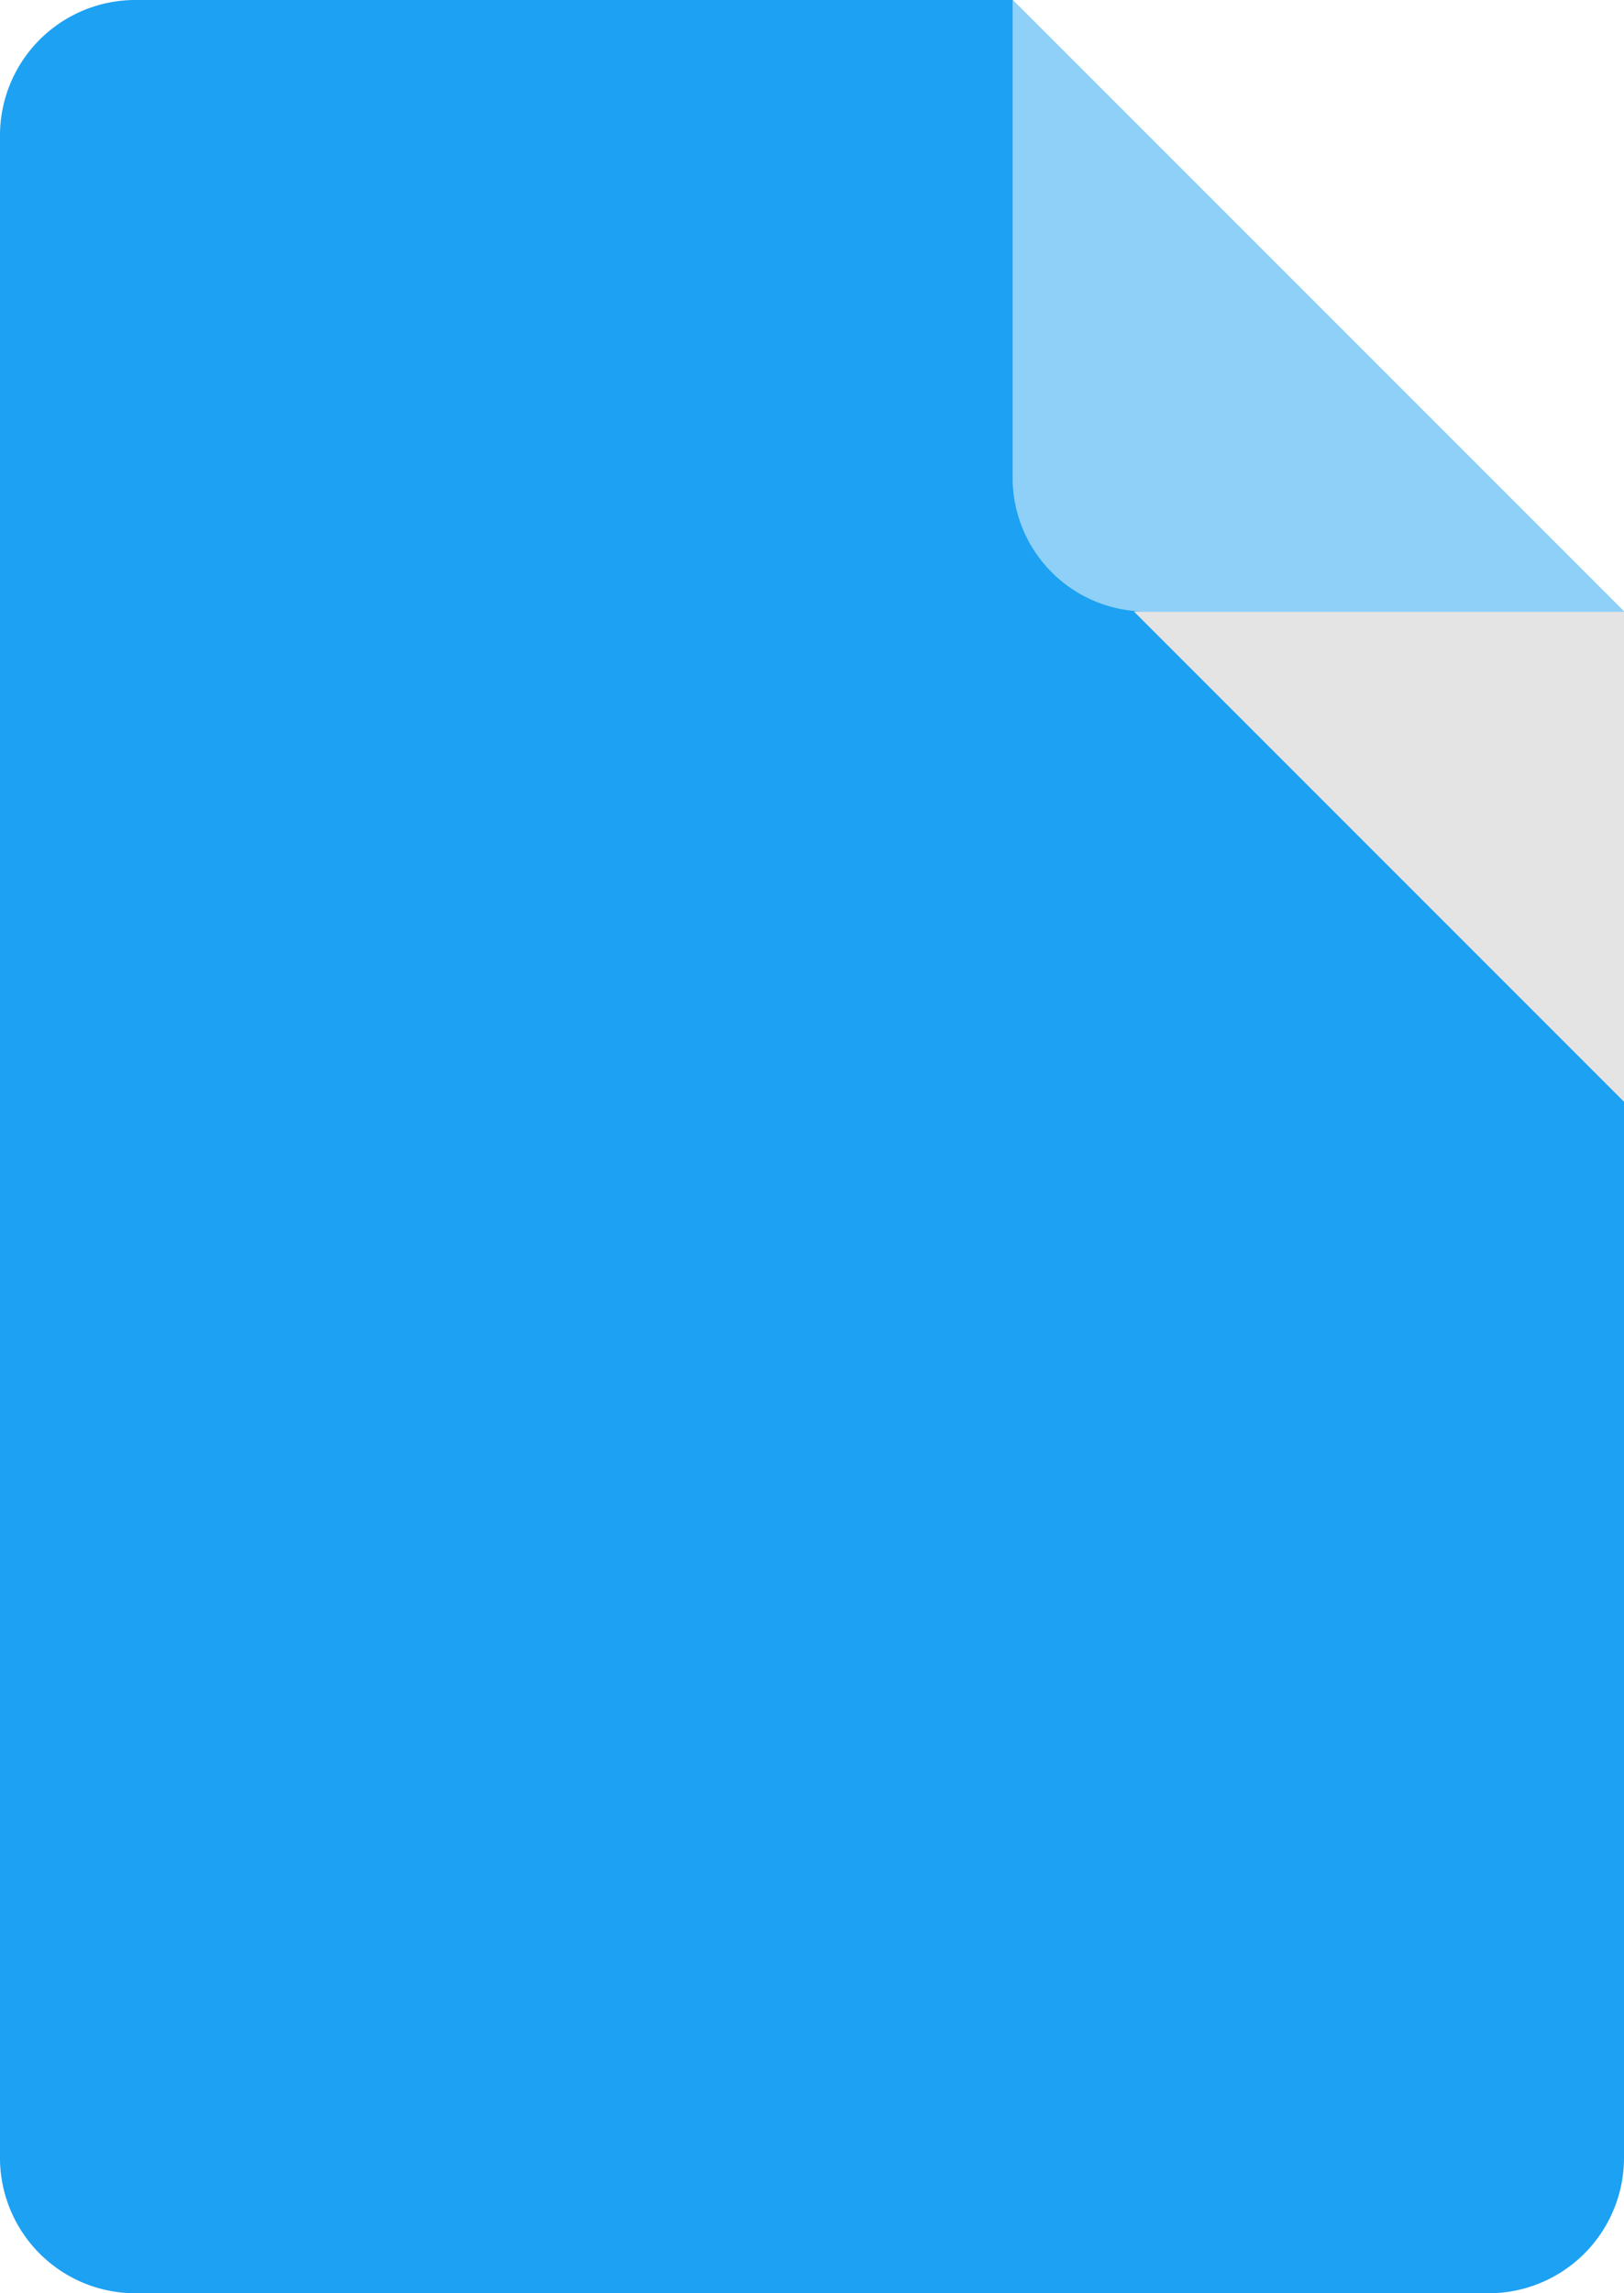
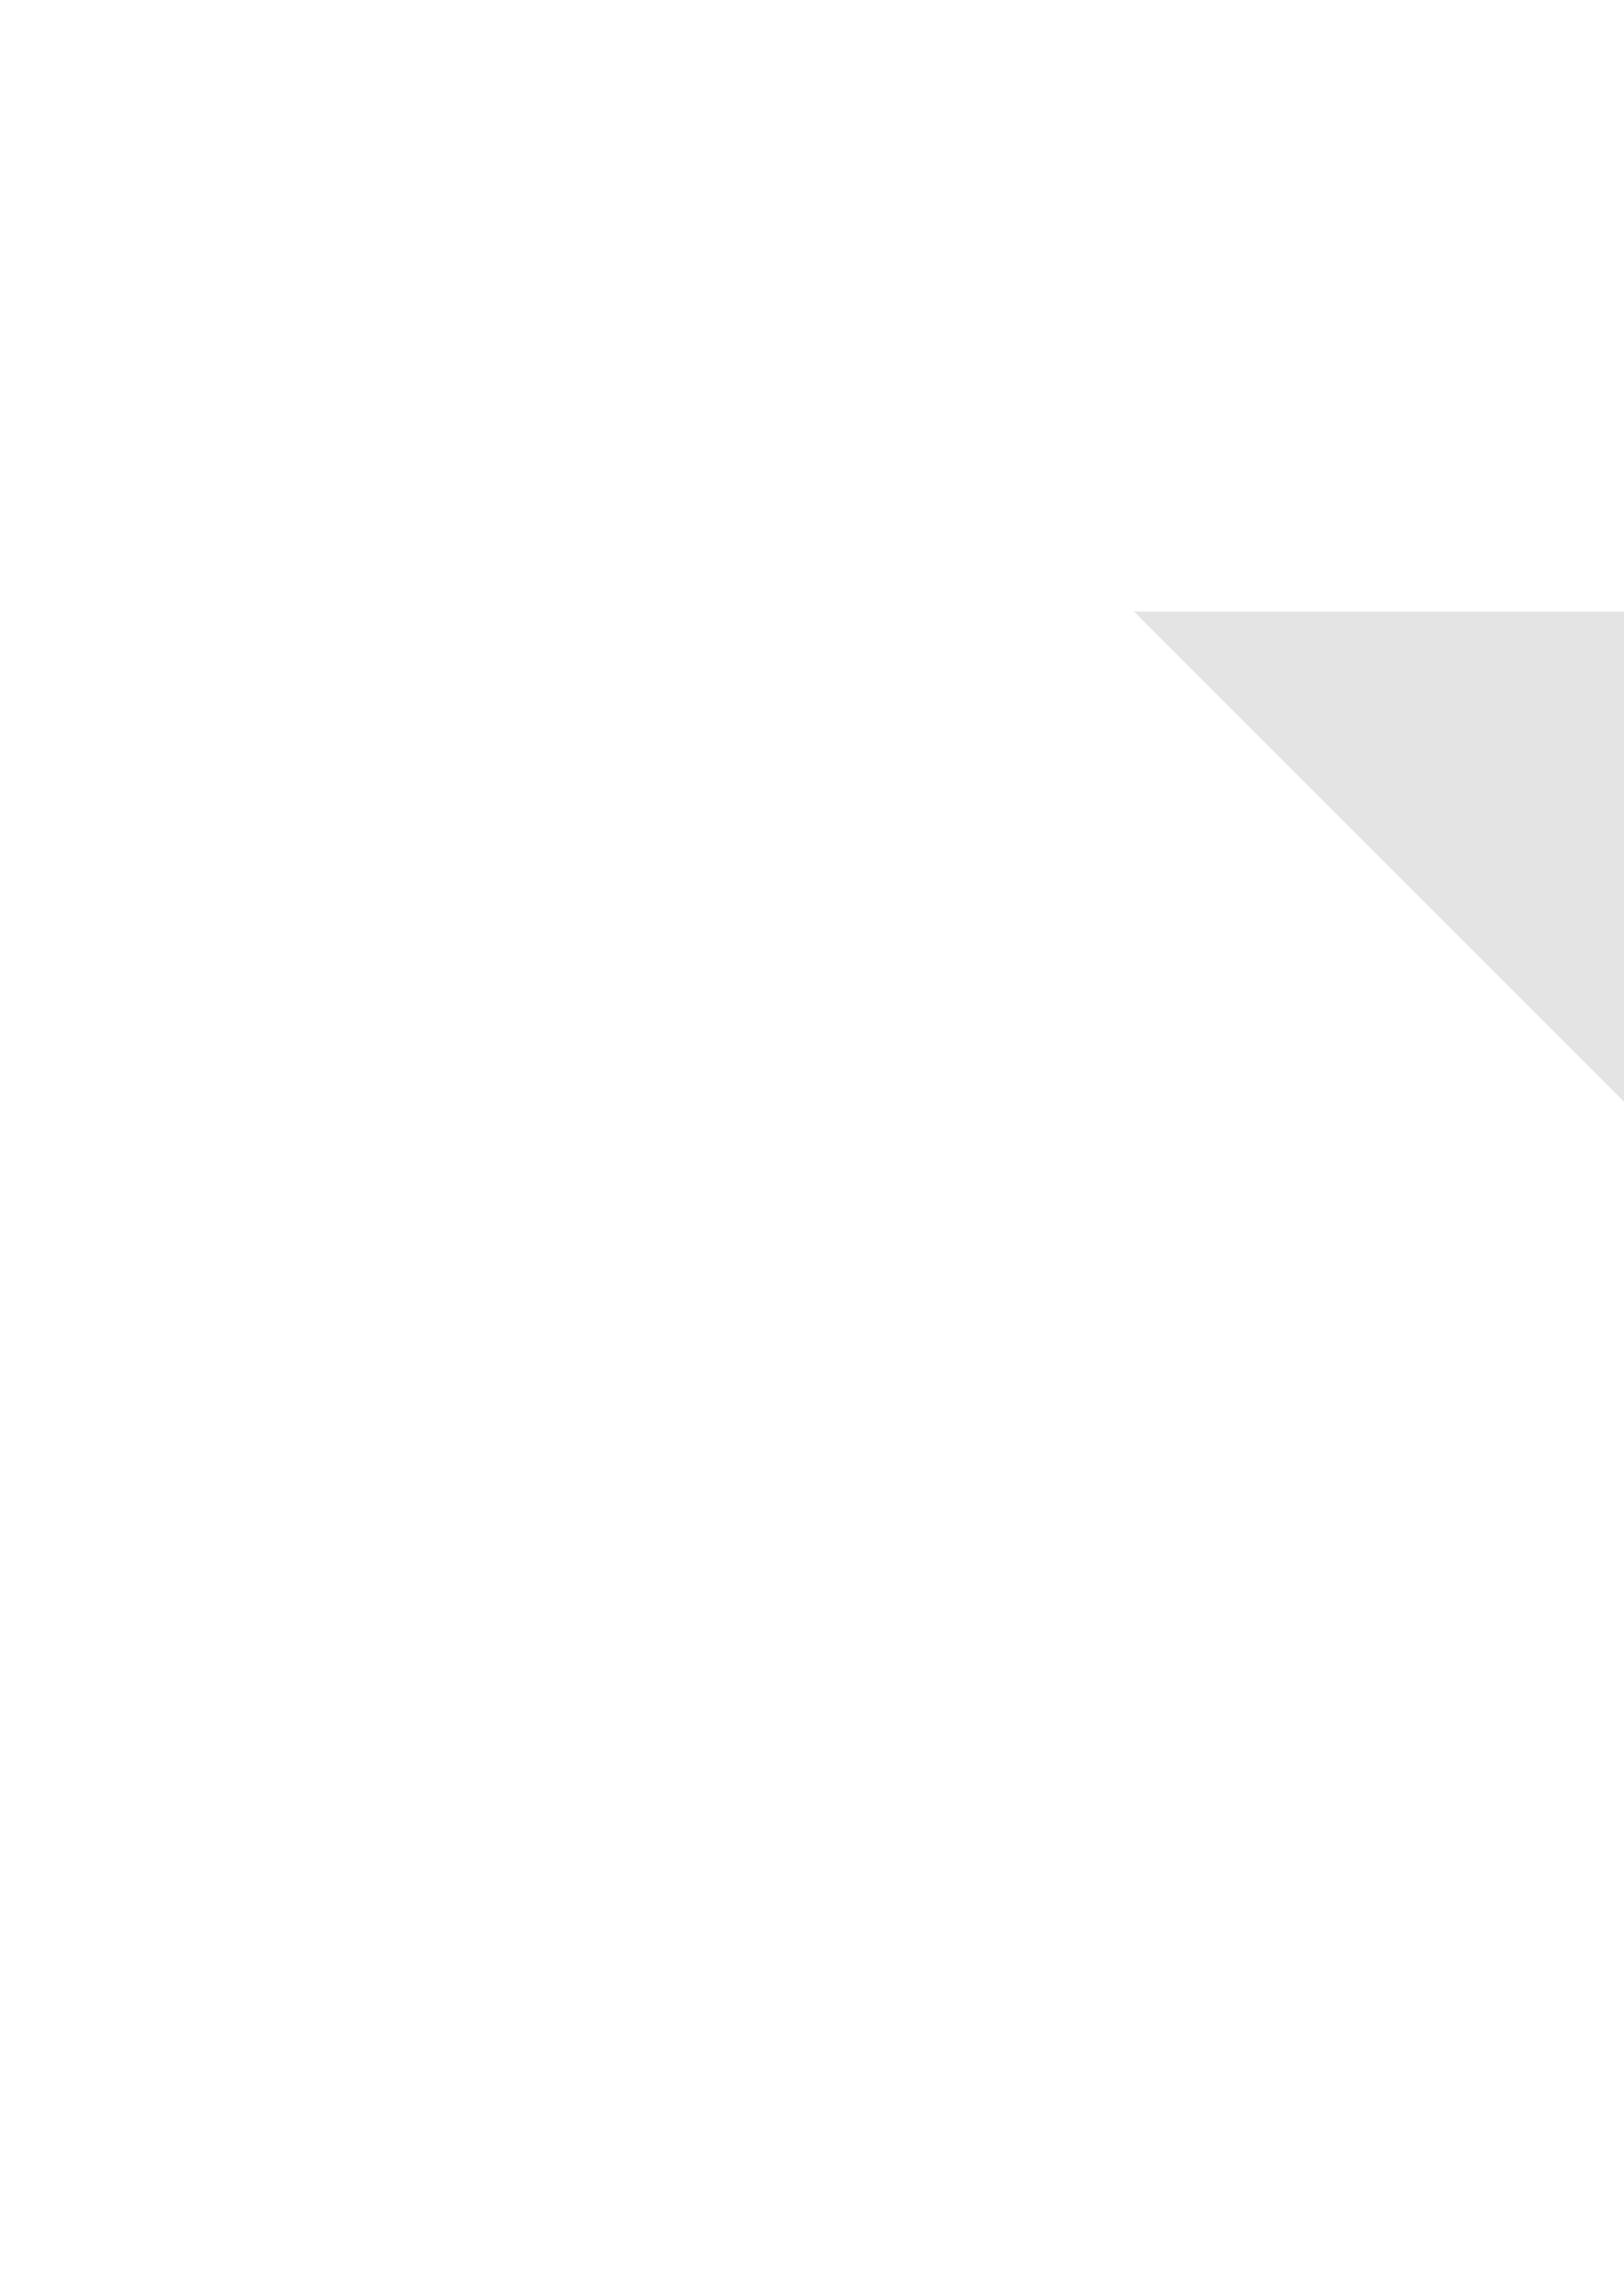
<svg xmlns="http://www.w3.org/2000/svg" viewBox="0 0 85 120">
  <defs>
    <style>.cls-1{isolation:isolate;}.cls-2{fill:#1da1f2;}.cls-3{fill:#e4e4e4;mix-blend-mode:multiply;}.cls-4{fill:#8ed0f8;}</style>
  </defs>
  <title>Asset 2</title>
  <g class="cls-1">
    <g id="Layer_2" data-name="Layer 2">
      <g id="Layer_1-2" data-name="Layer 1">
-         <path class="cls-2" d="M78 120H7a7.09 7.09 0 0 1-7-7.18V7.18A7.09 7.09 0 0 1 7 0h46l32 32v80.82a7.09 7.09 0 0 1-7 7.18z" />
        <path class="cls-3" d="M85 57.65L59.35 32H85v25.65z" />
-         <path class="cls-4" d="M85 32H60a7 7 0 0 1-7-7V0z" />
      </g>
    </g>
  </g>
</svg>